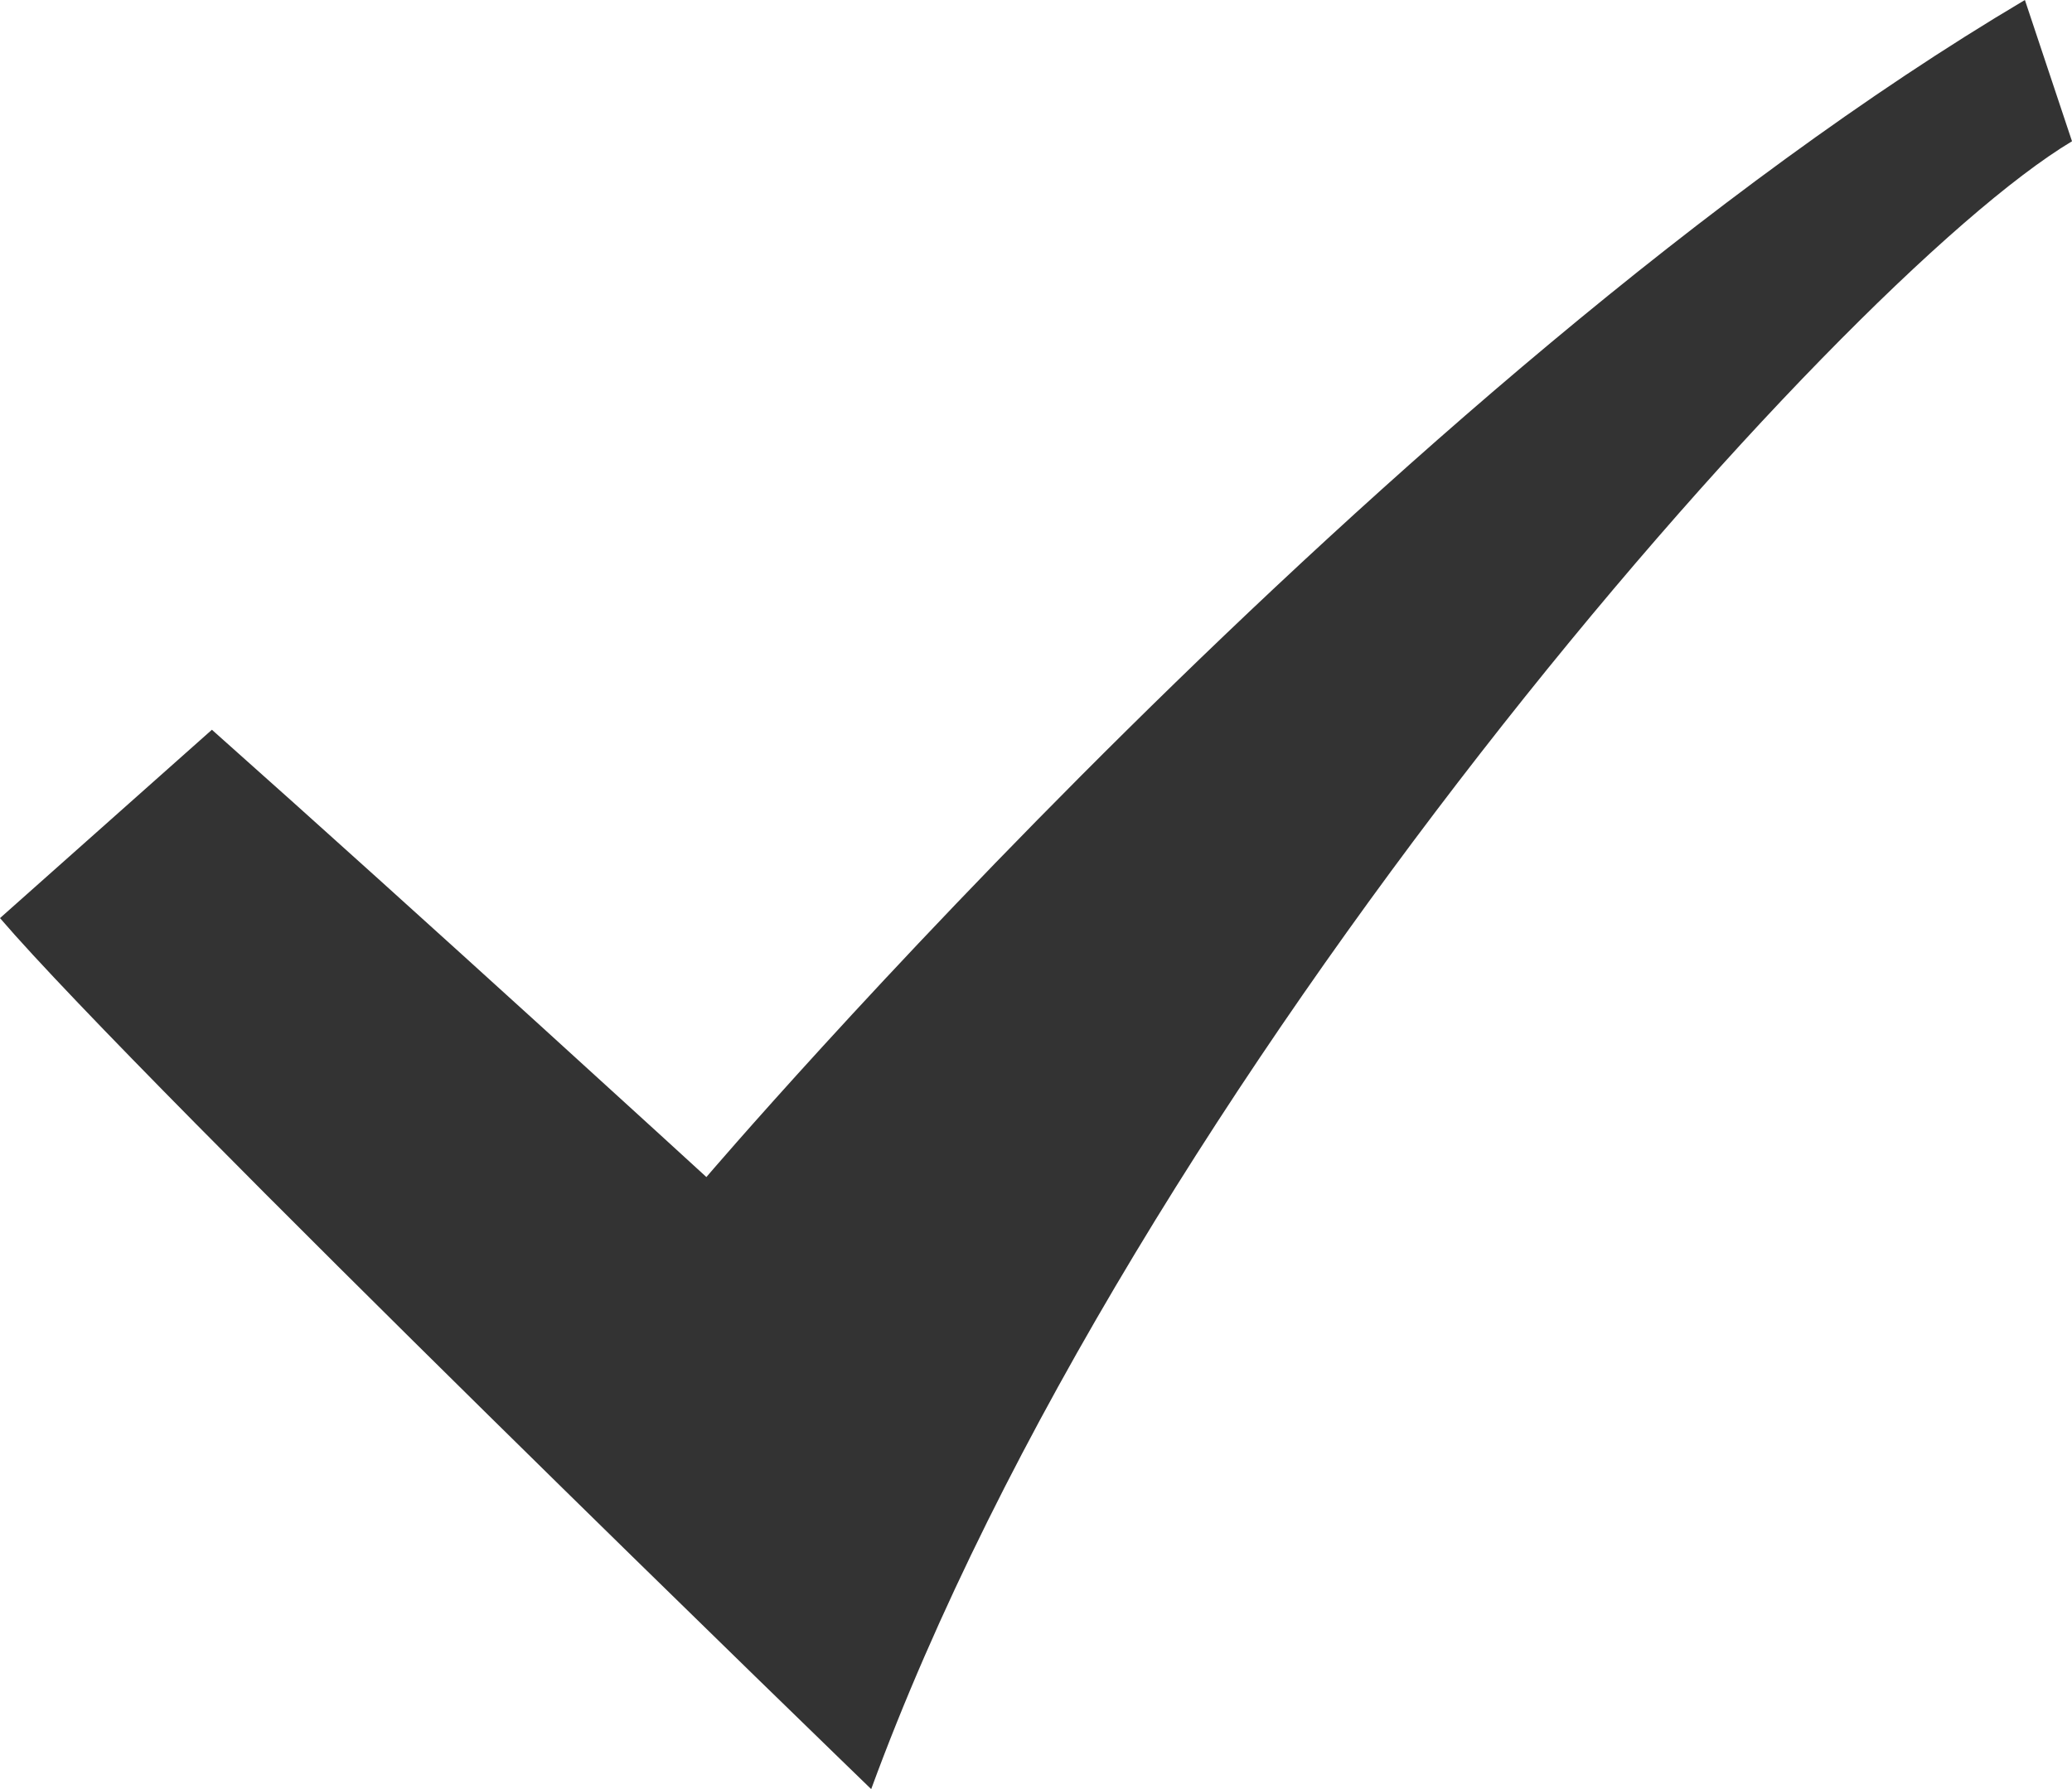
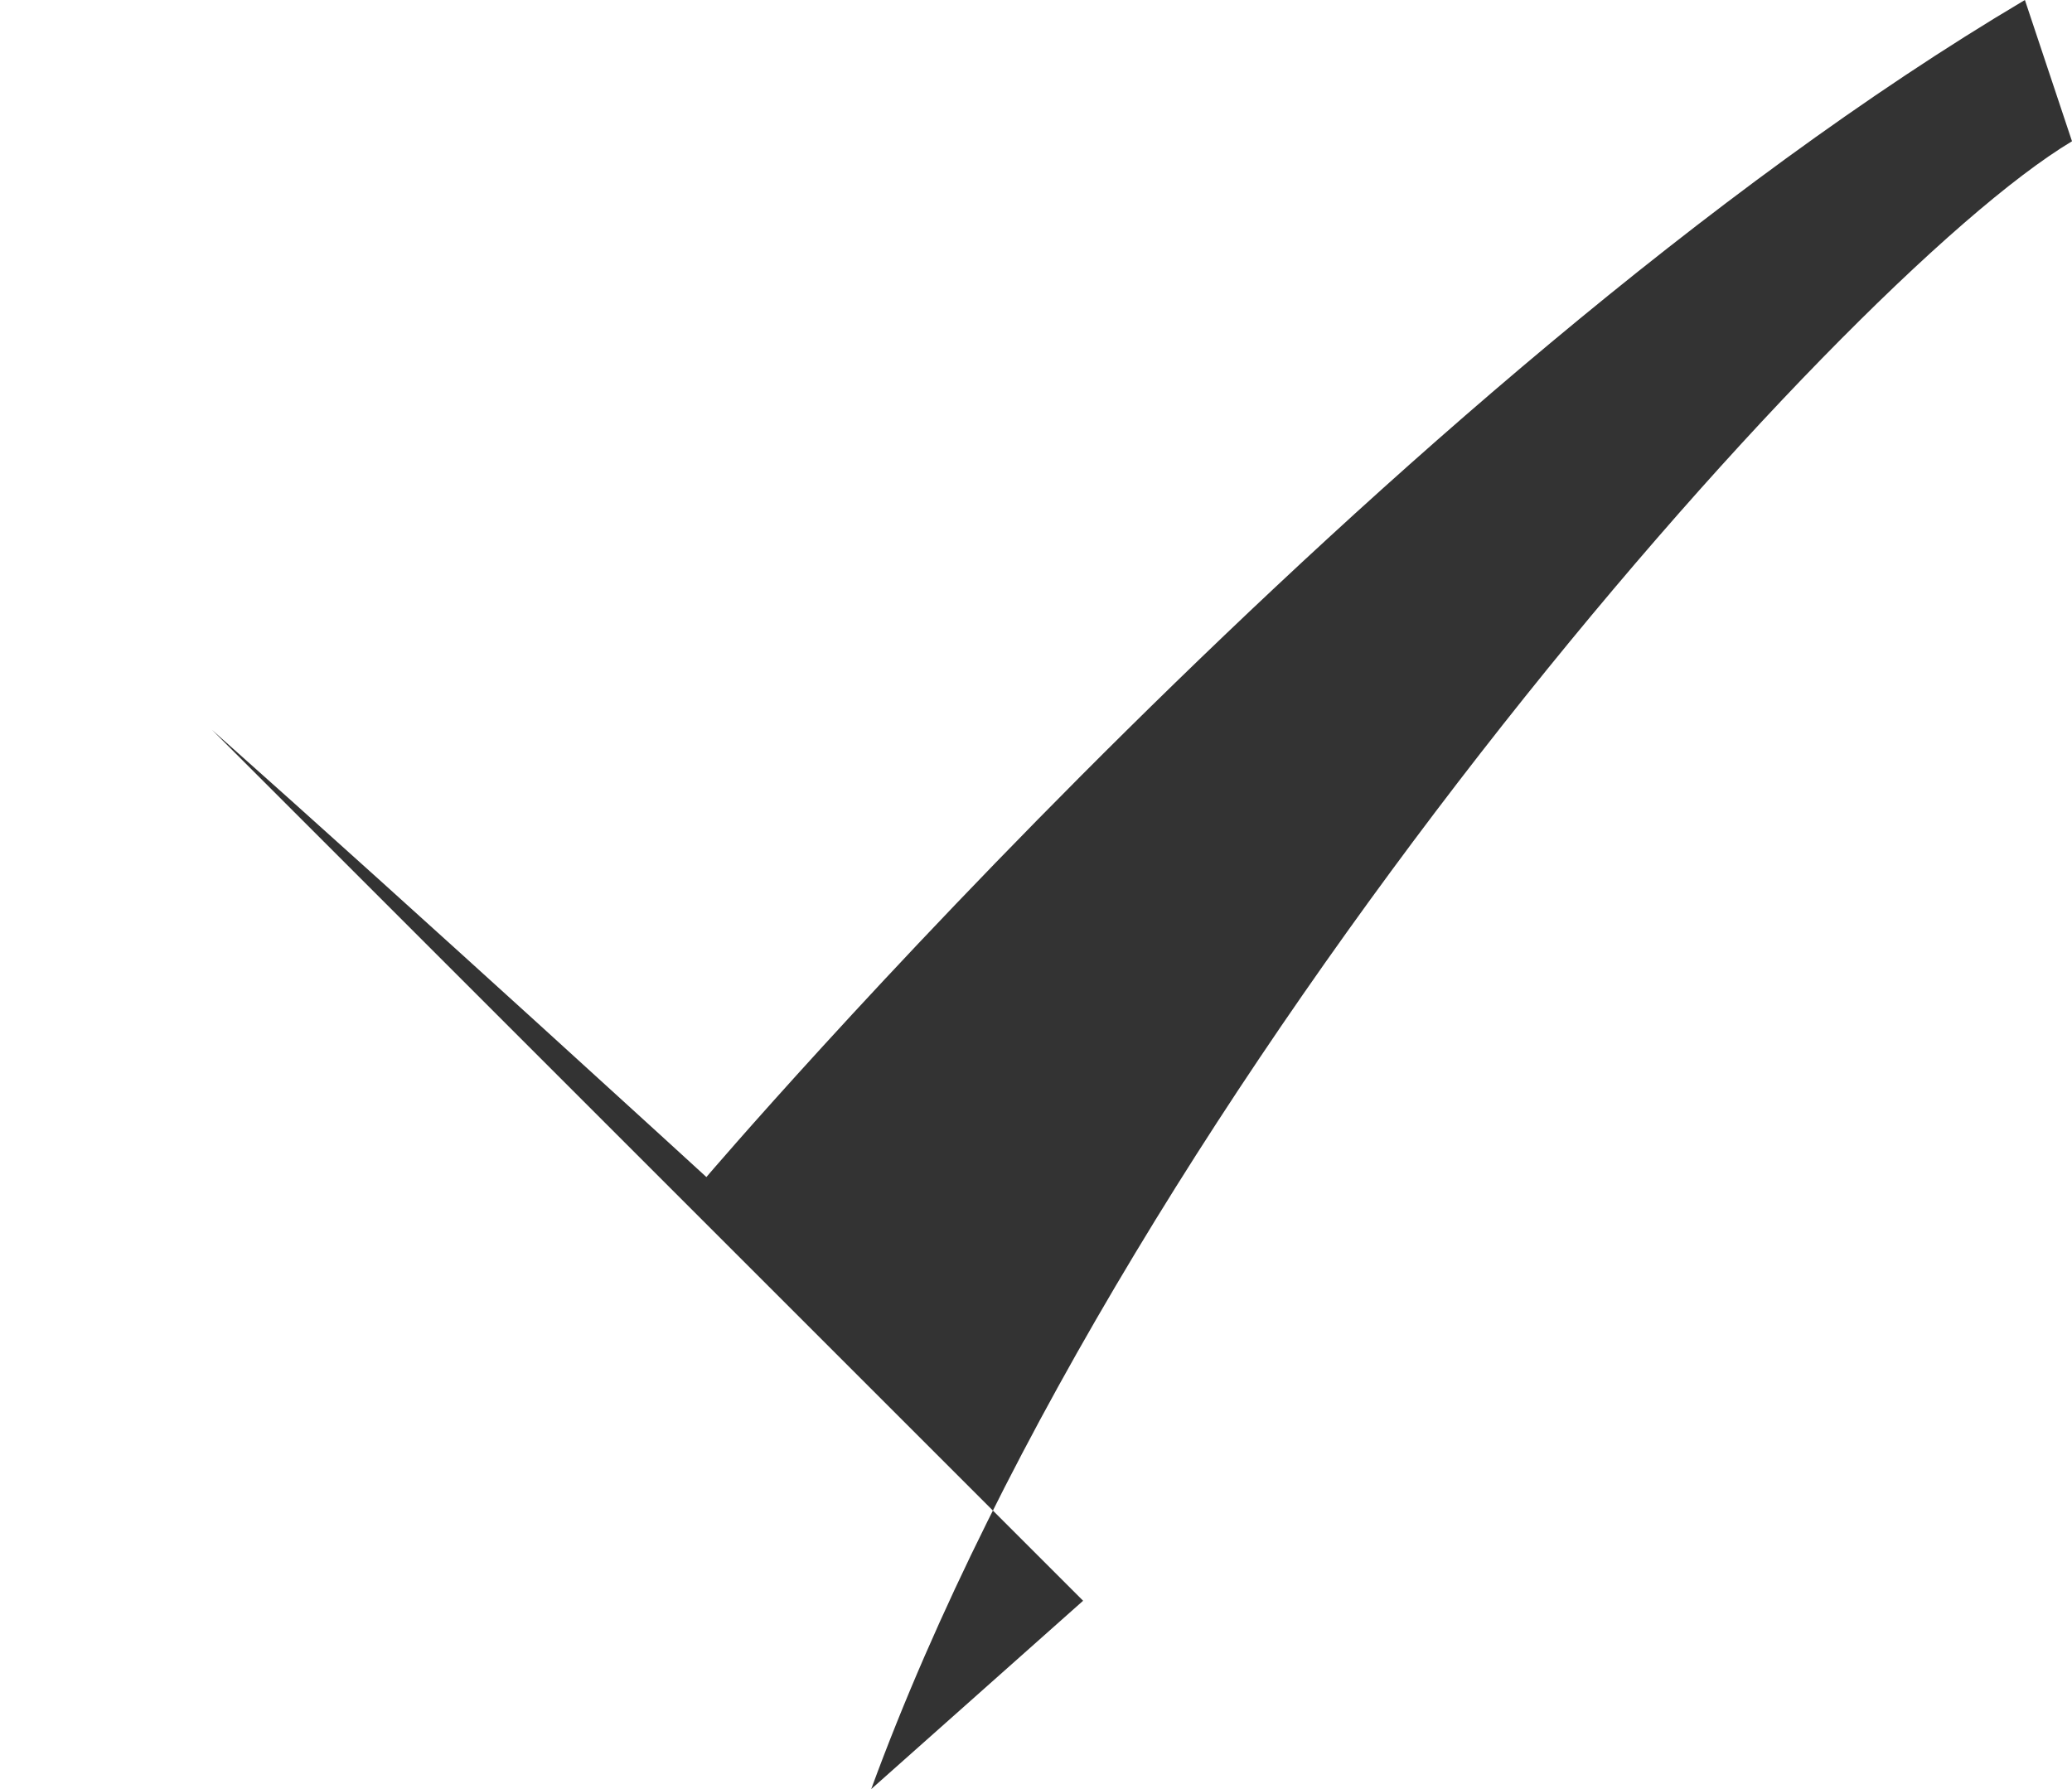
<svg xmlns="http://www.w3.org/2000/svg" width="26" height="22.455" viewBox="0 0 26 22.455">
-   <path fill="rgb(51,51,51)" fill-rule="evenodd" d="M2.659 9.159c2.659 2.364 6.205 5.614 6.205 5.614S17.432 4.727 25.409 0L26 1.773C23.045 3.545 14.182 13.591 10.932 22.455c0 0-9.159-8.864-10.932-10.932l2.659-2.364z" />
+   <path fill="rgb(51,51,51)" fill-rule="evenodd" d="M2.659 9.159c2.659 2.364 6.205 5.614 6.205 5.614S17.432 4.727 25.409 0L26 1.773C23.045 3.545 14.182 13.591 10.932 22.455l2.659-2.364z" />
</svg>